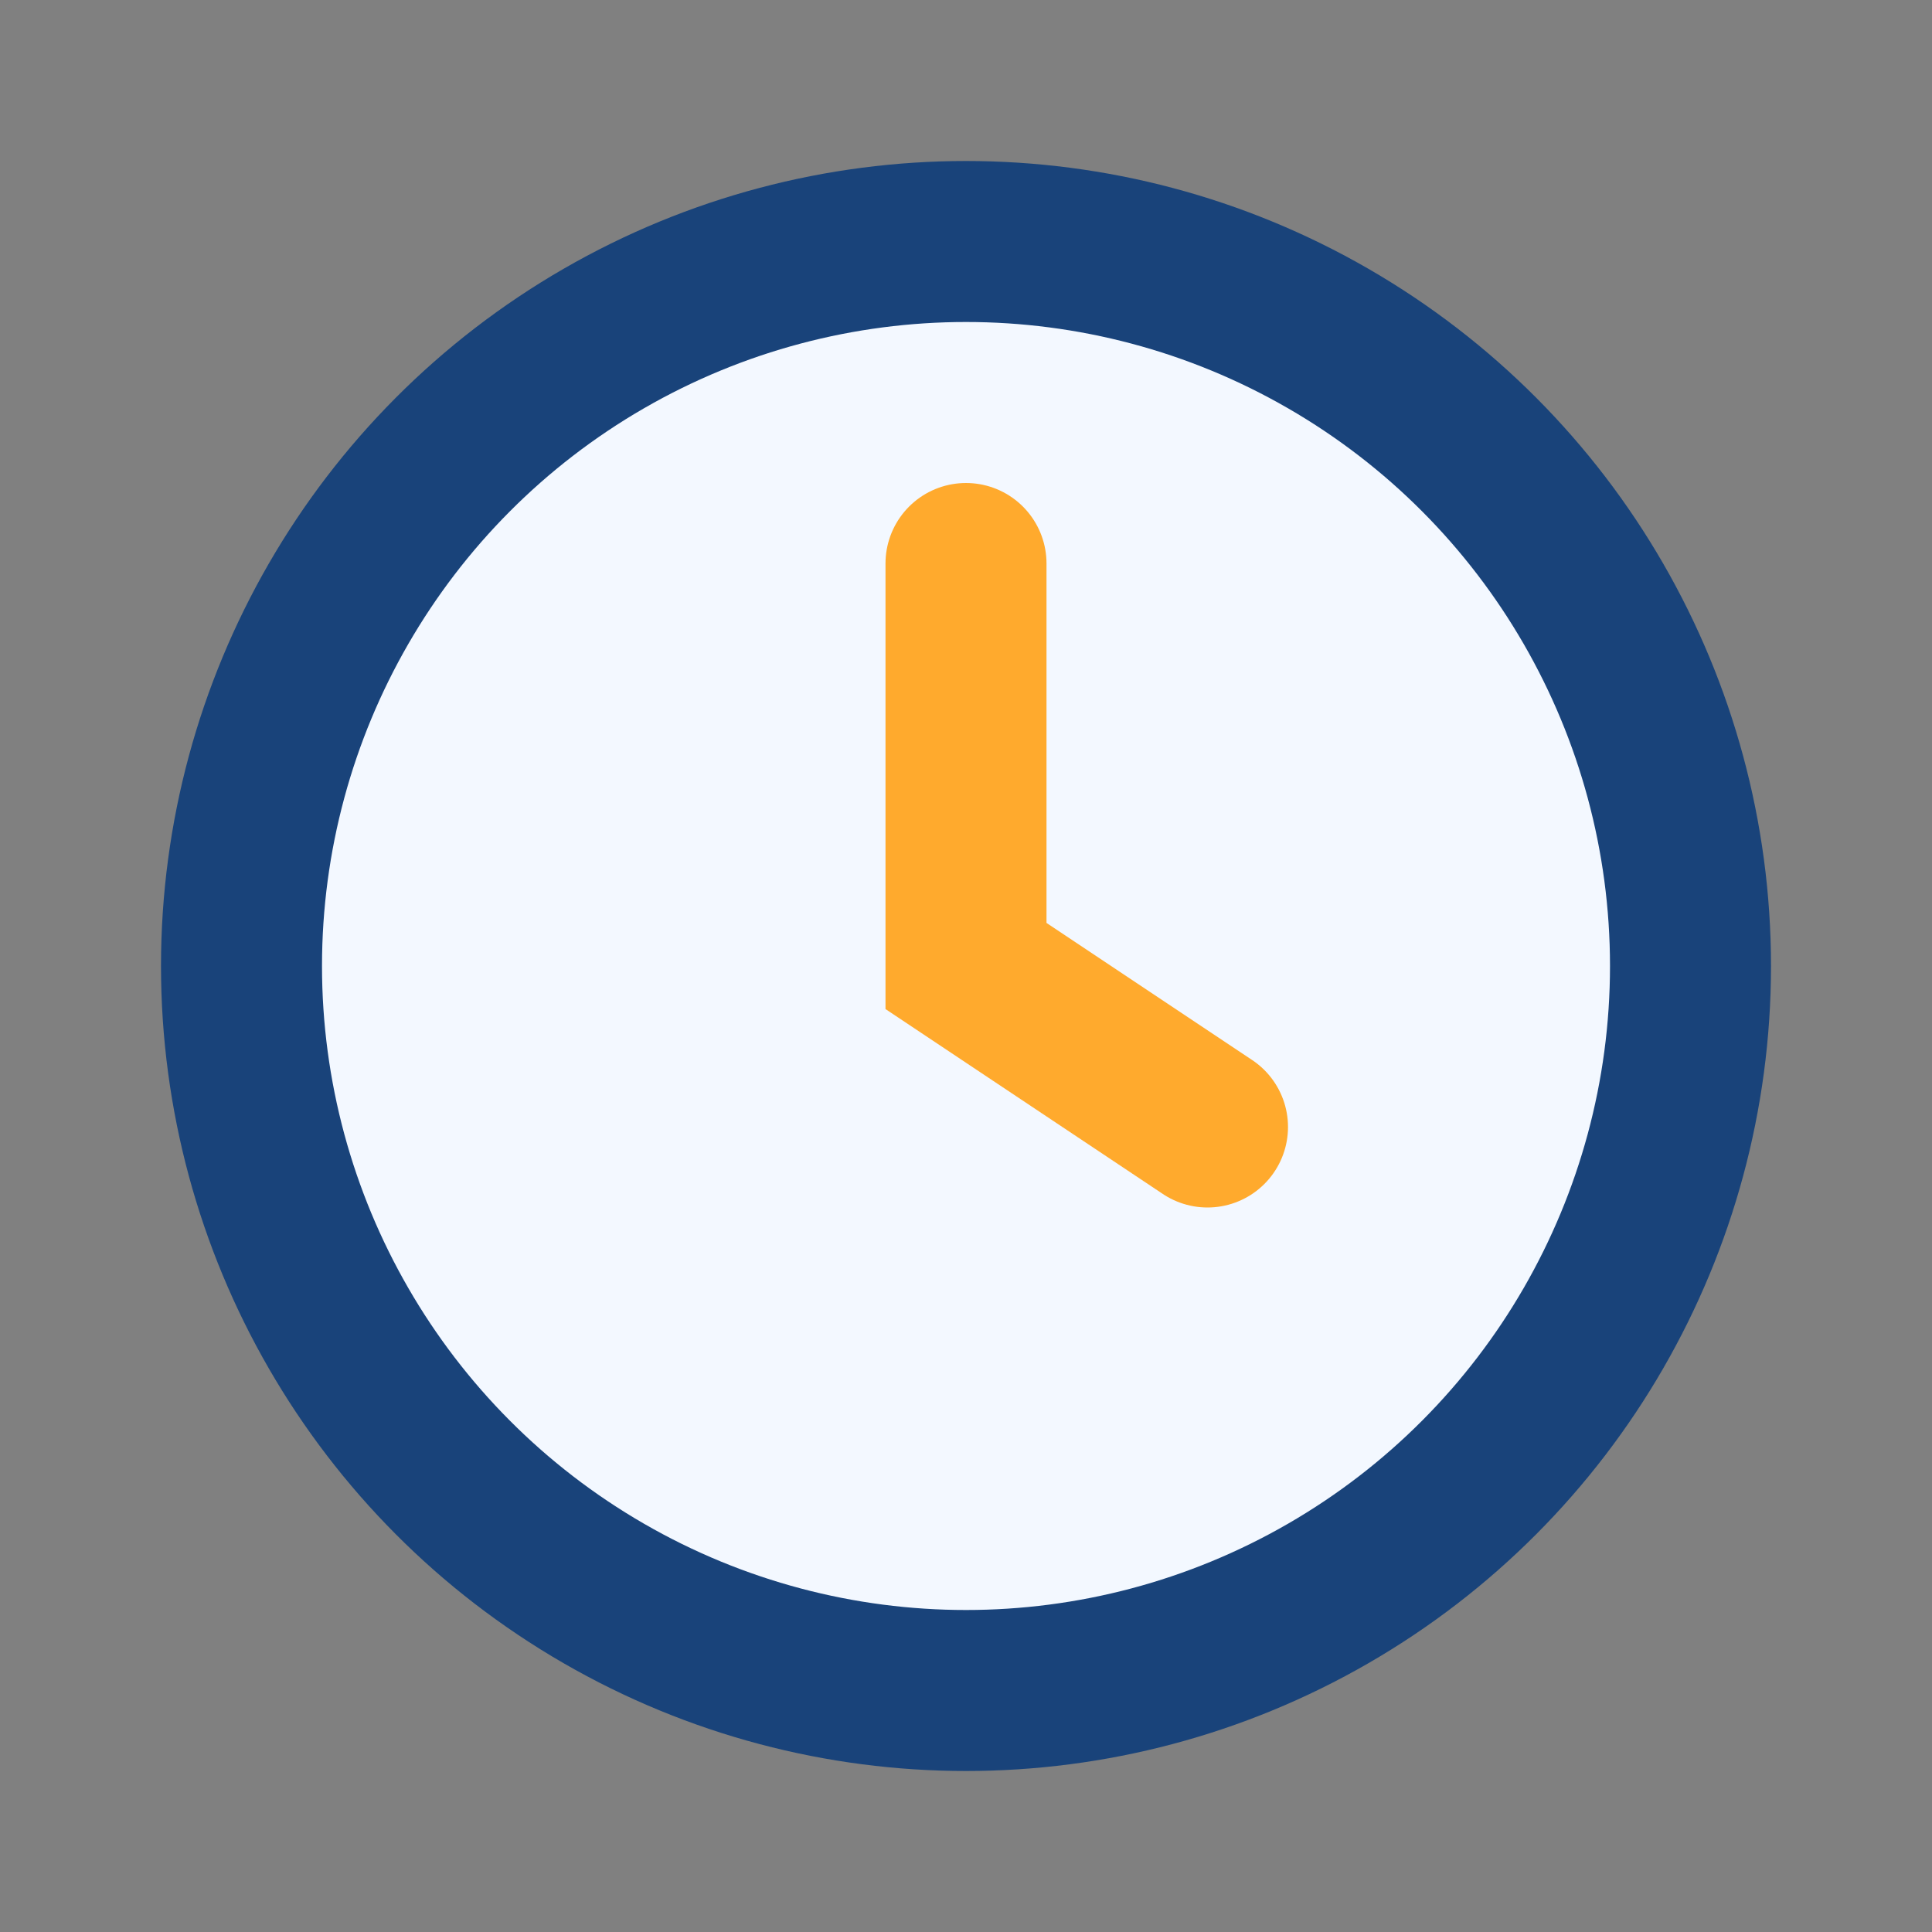
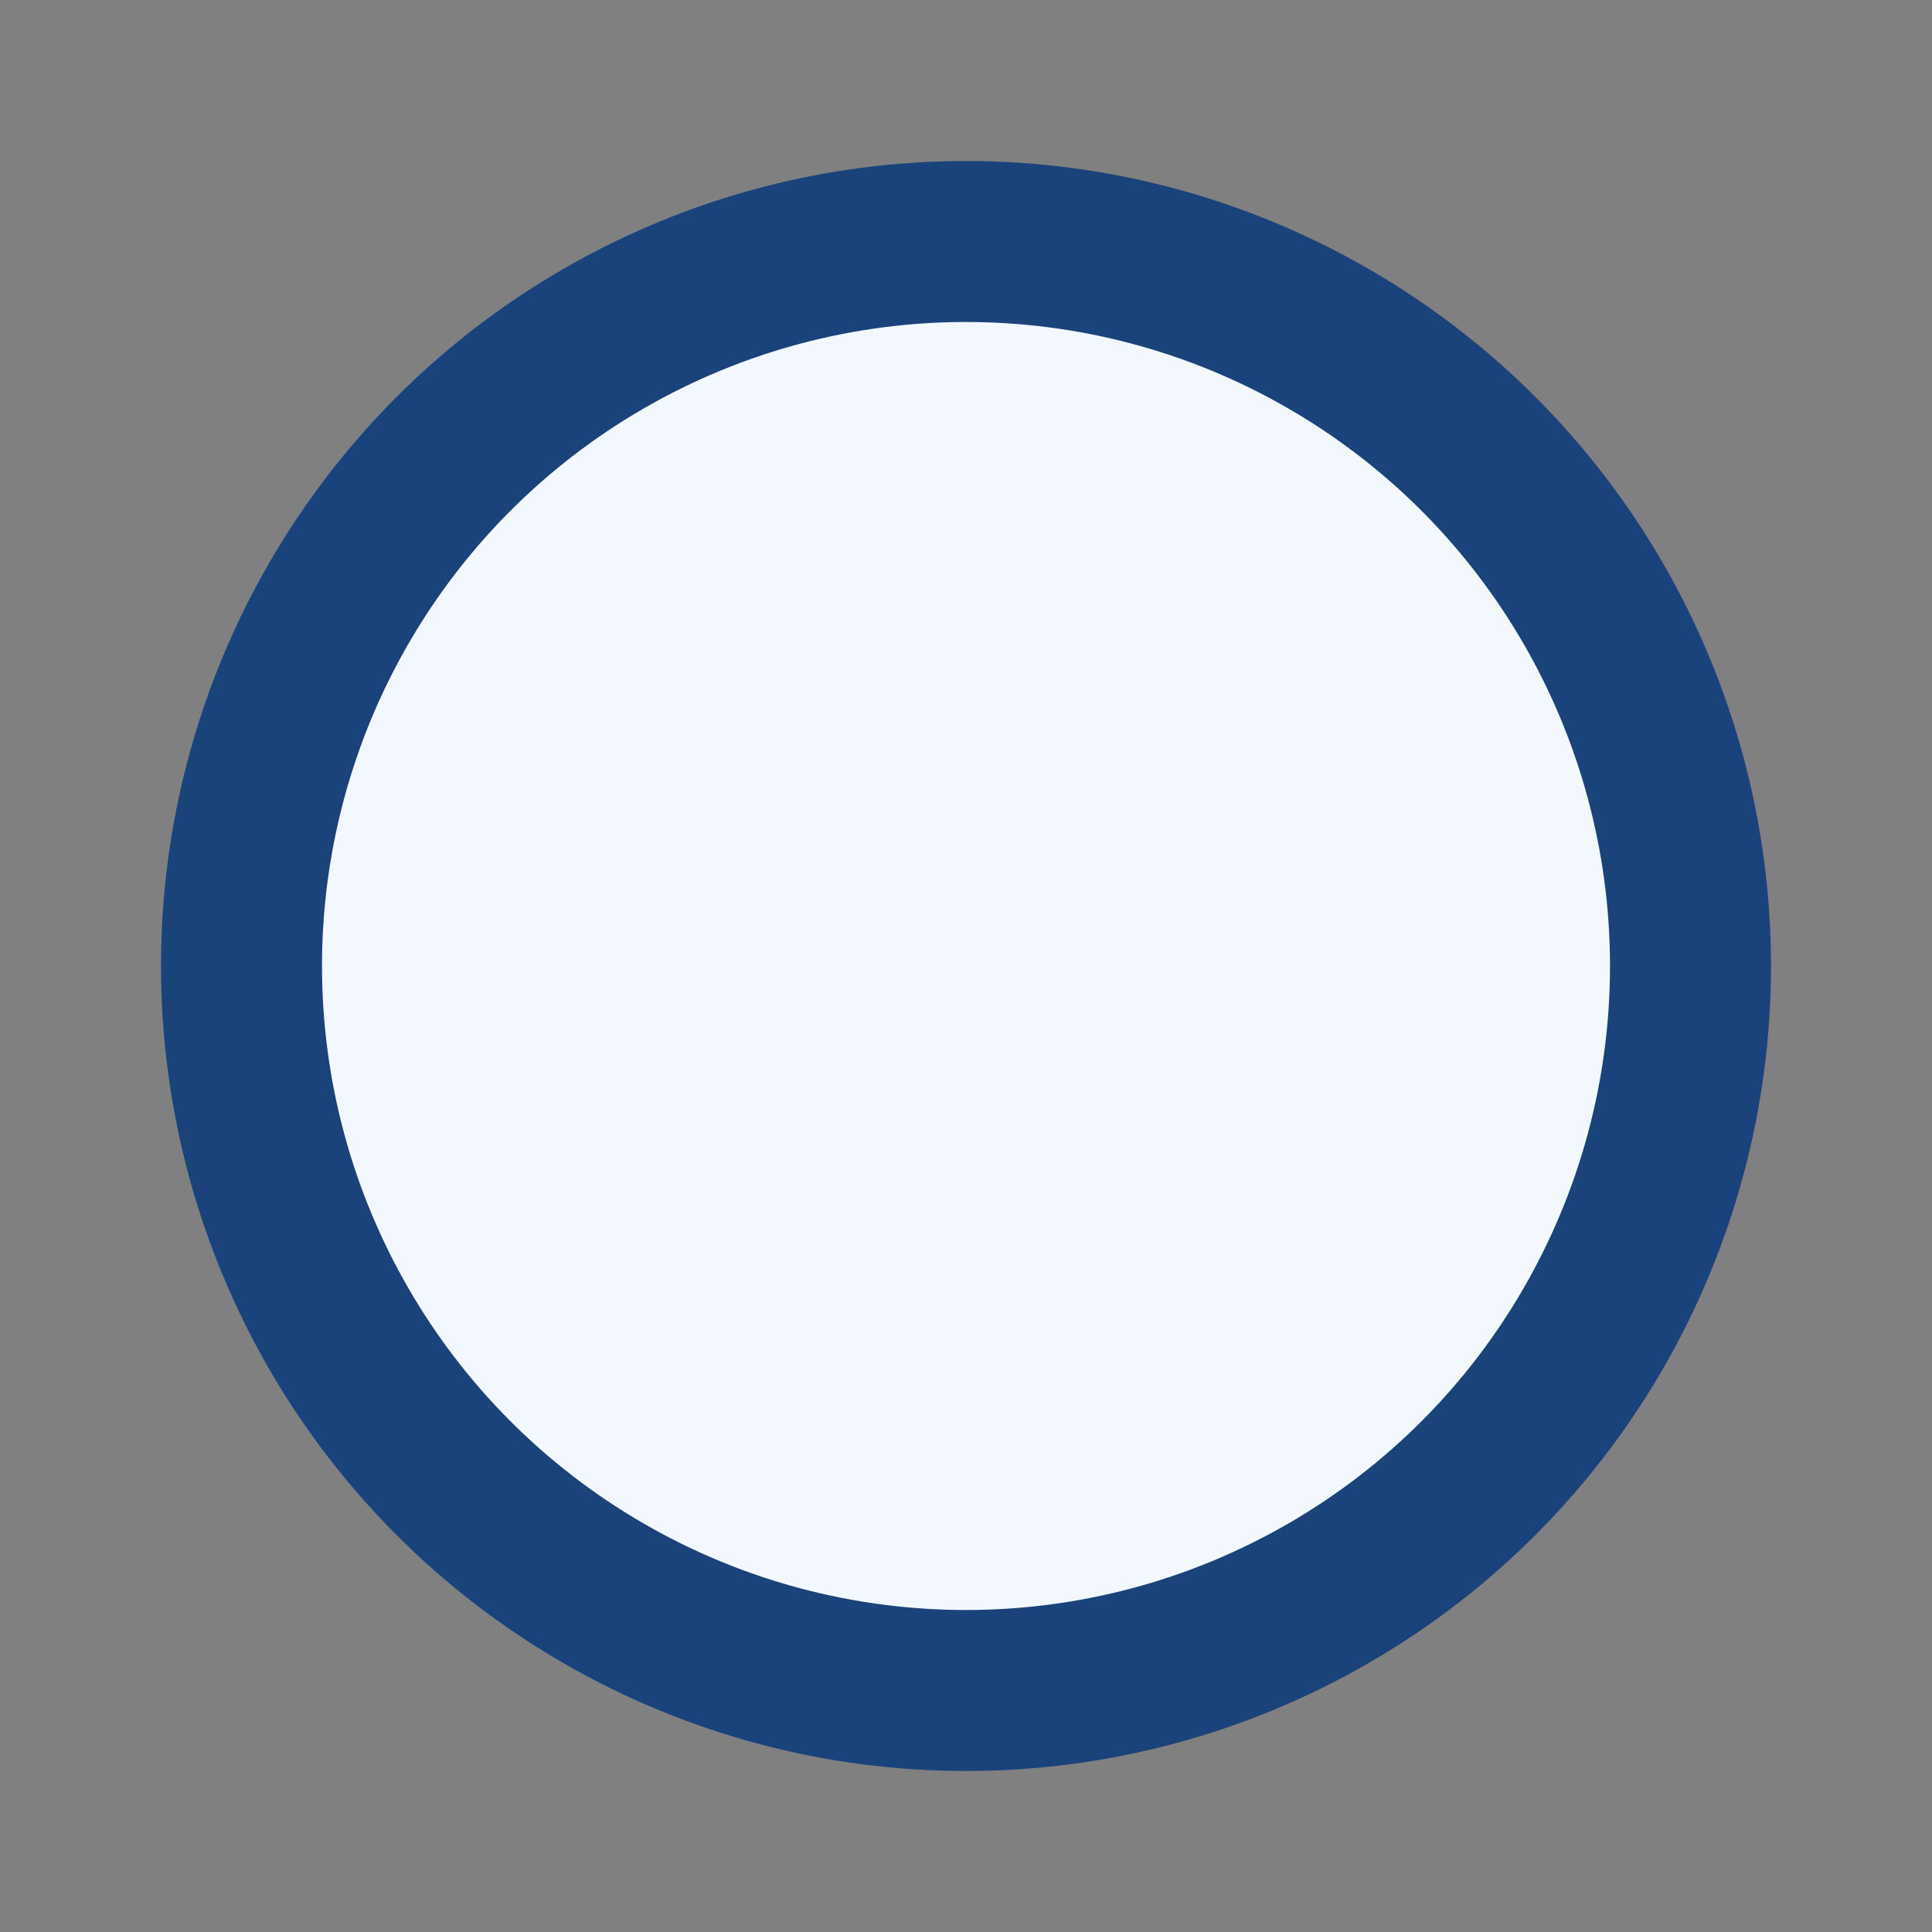
<svg xmlns="http://www.w3.org/2000/svg" width="24" height="24" viewBox="0 0 24 24">
  <rect x="0" y="0" width="24" height="24" fill="#808080" stroke="none" />
  <circle cx="12" cy="12" r="9" fill="#F3F8FF" stroke="#19437A" stroke-width="2" />
-   <path d="M12 7v5l3 2" stroke="#FFAA2D" stroke-width="2" fill="none" stroke-linecap="round" />
</svg>